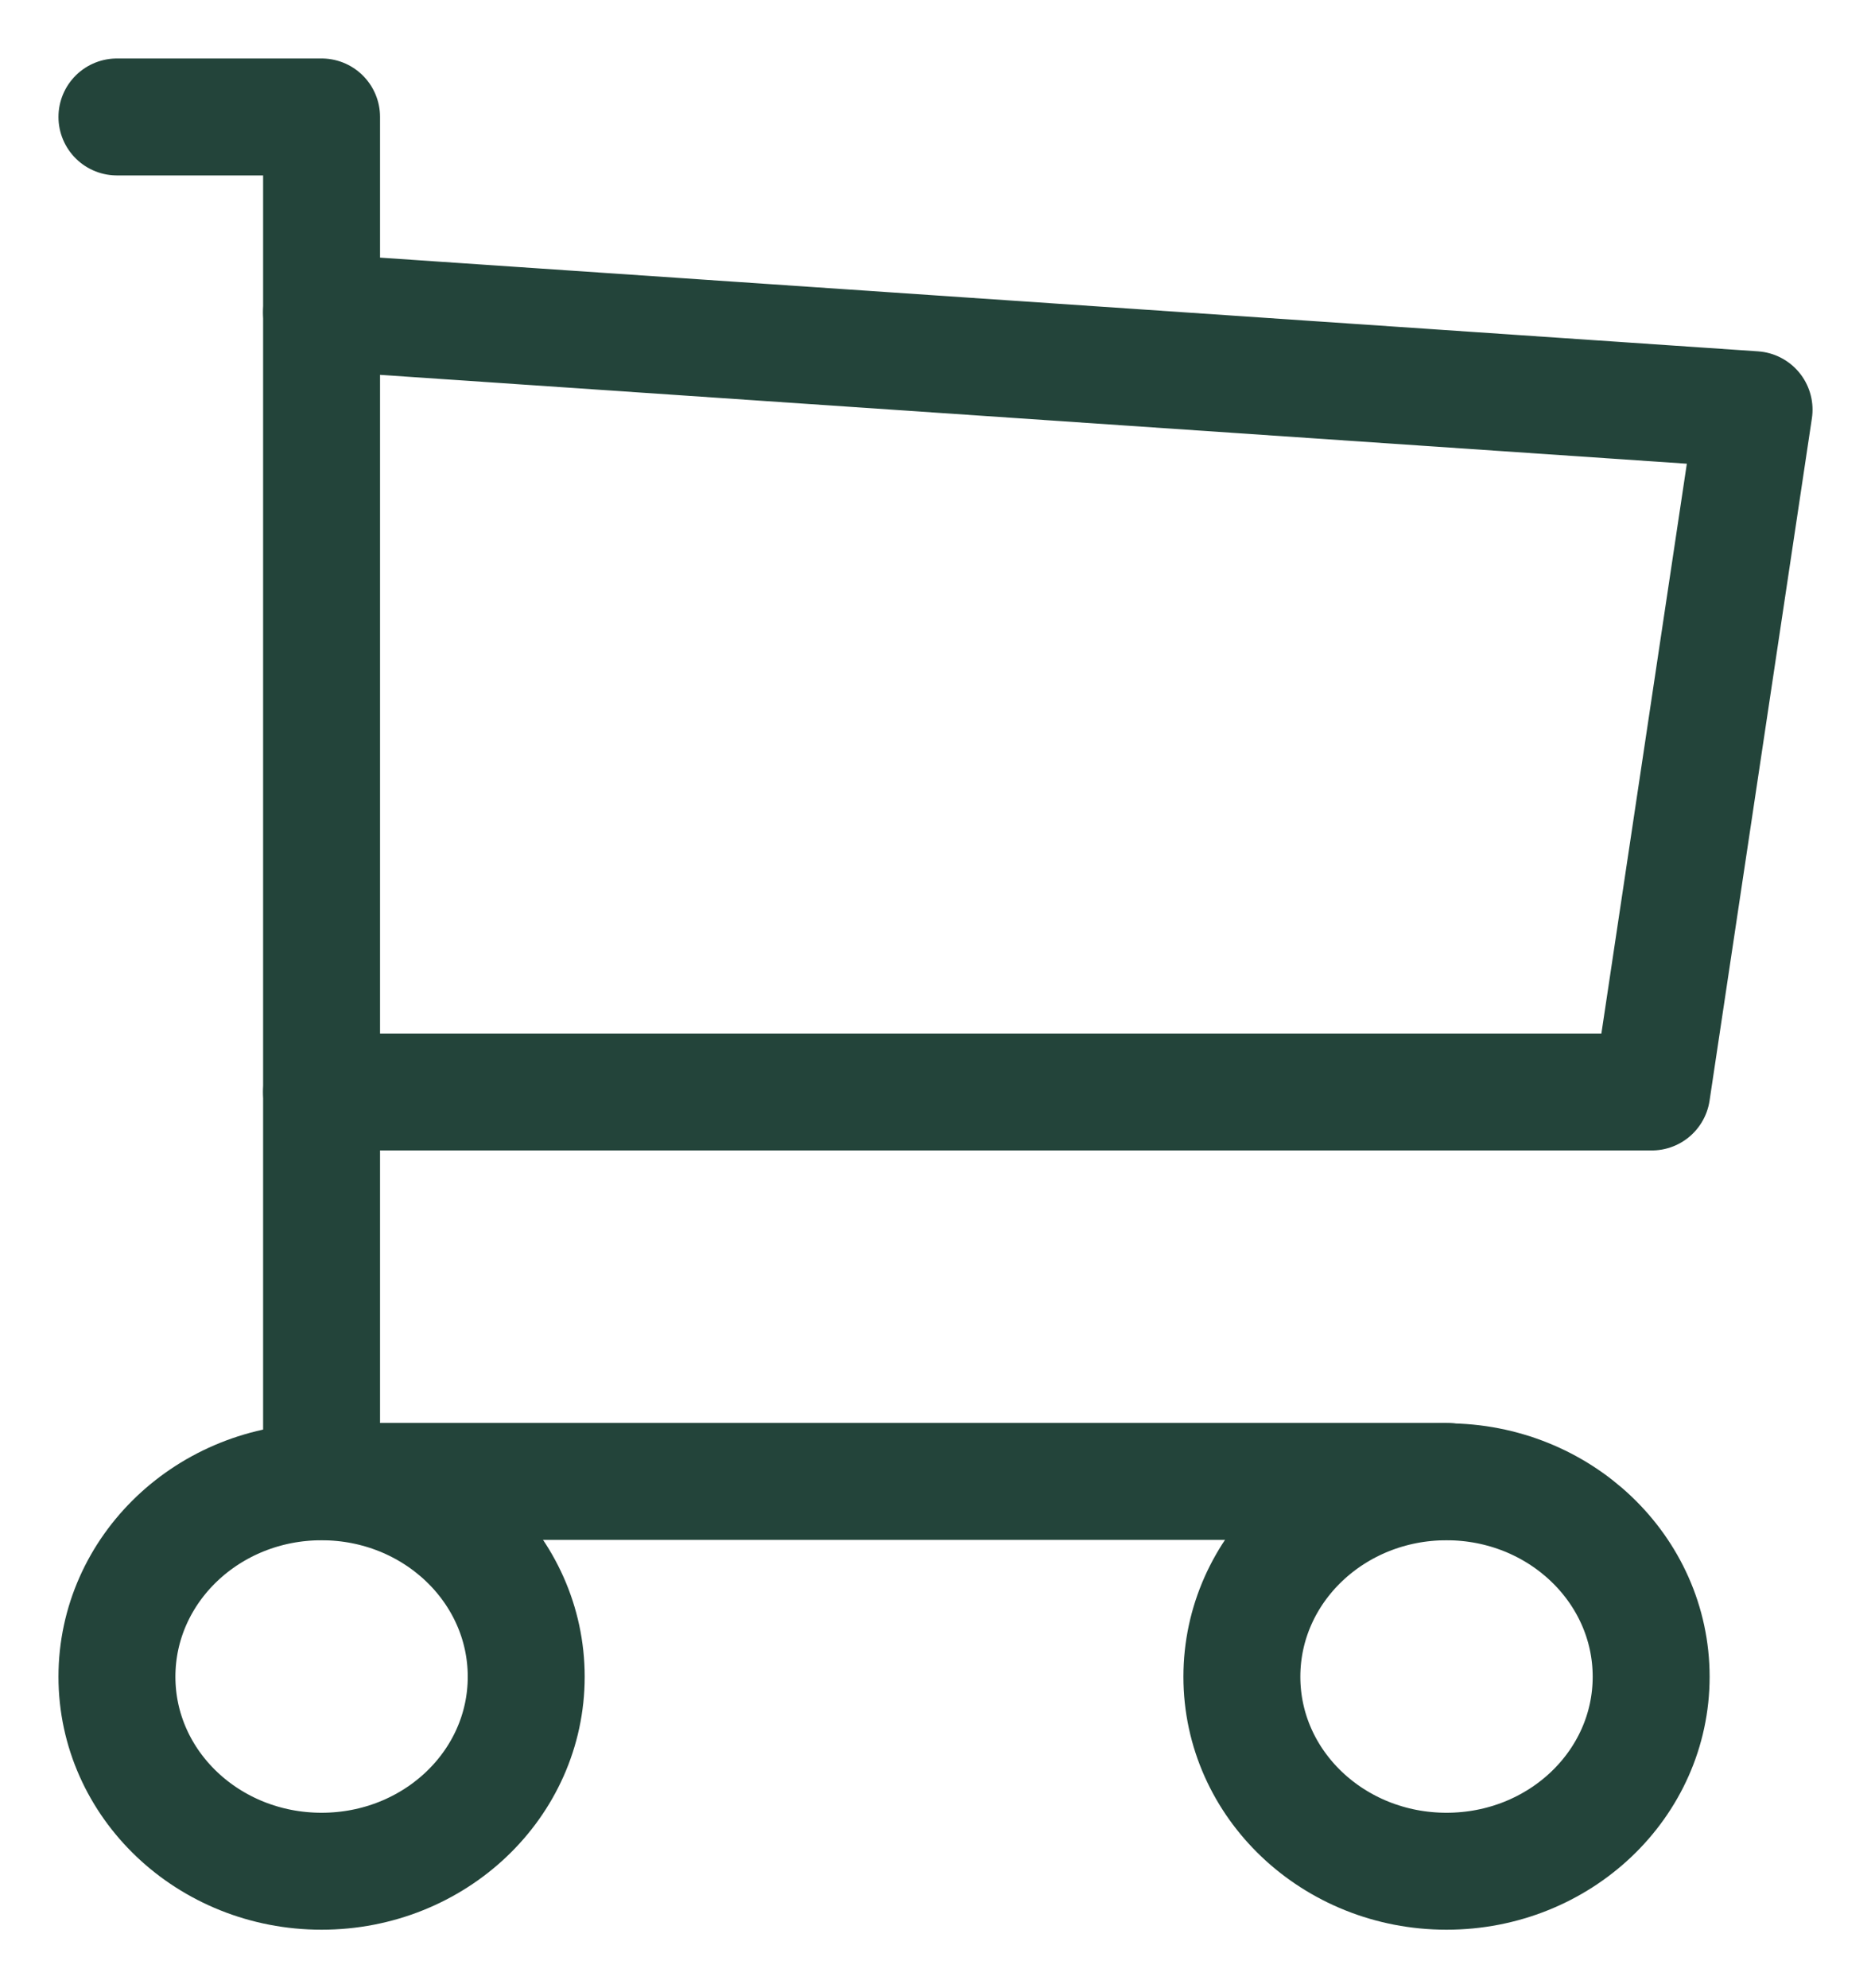
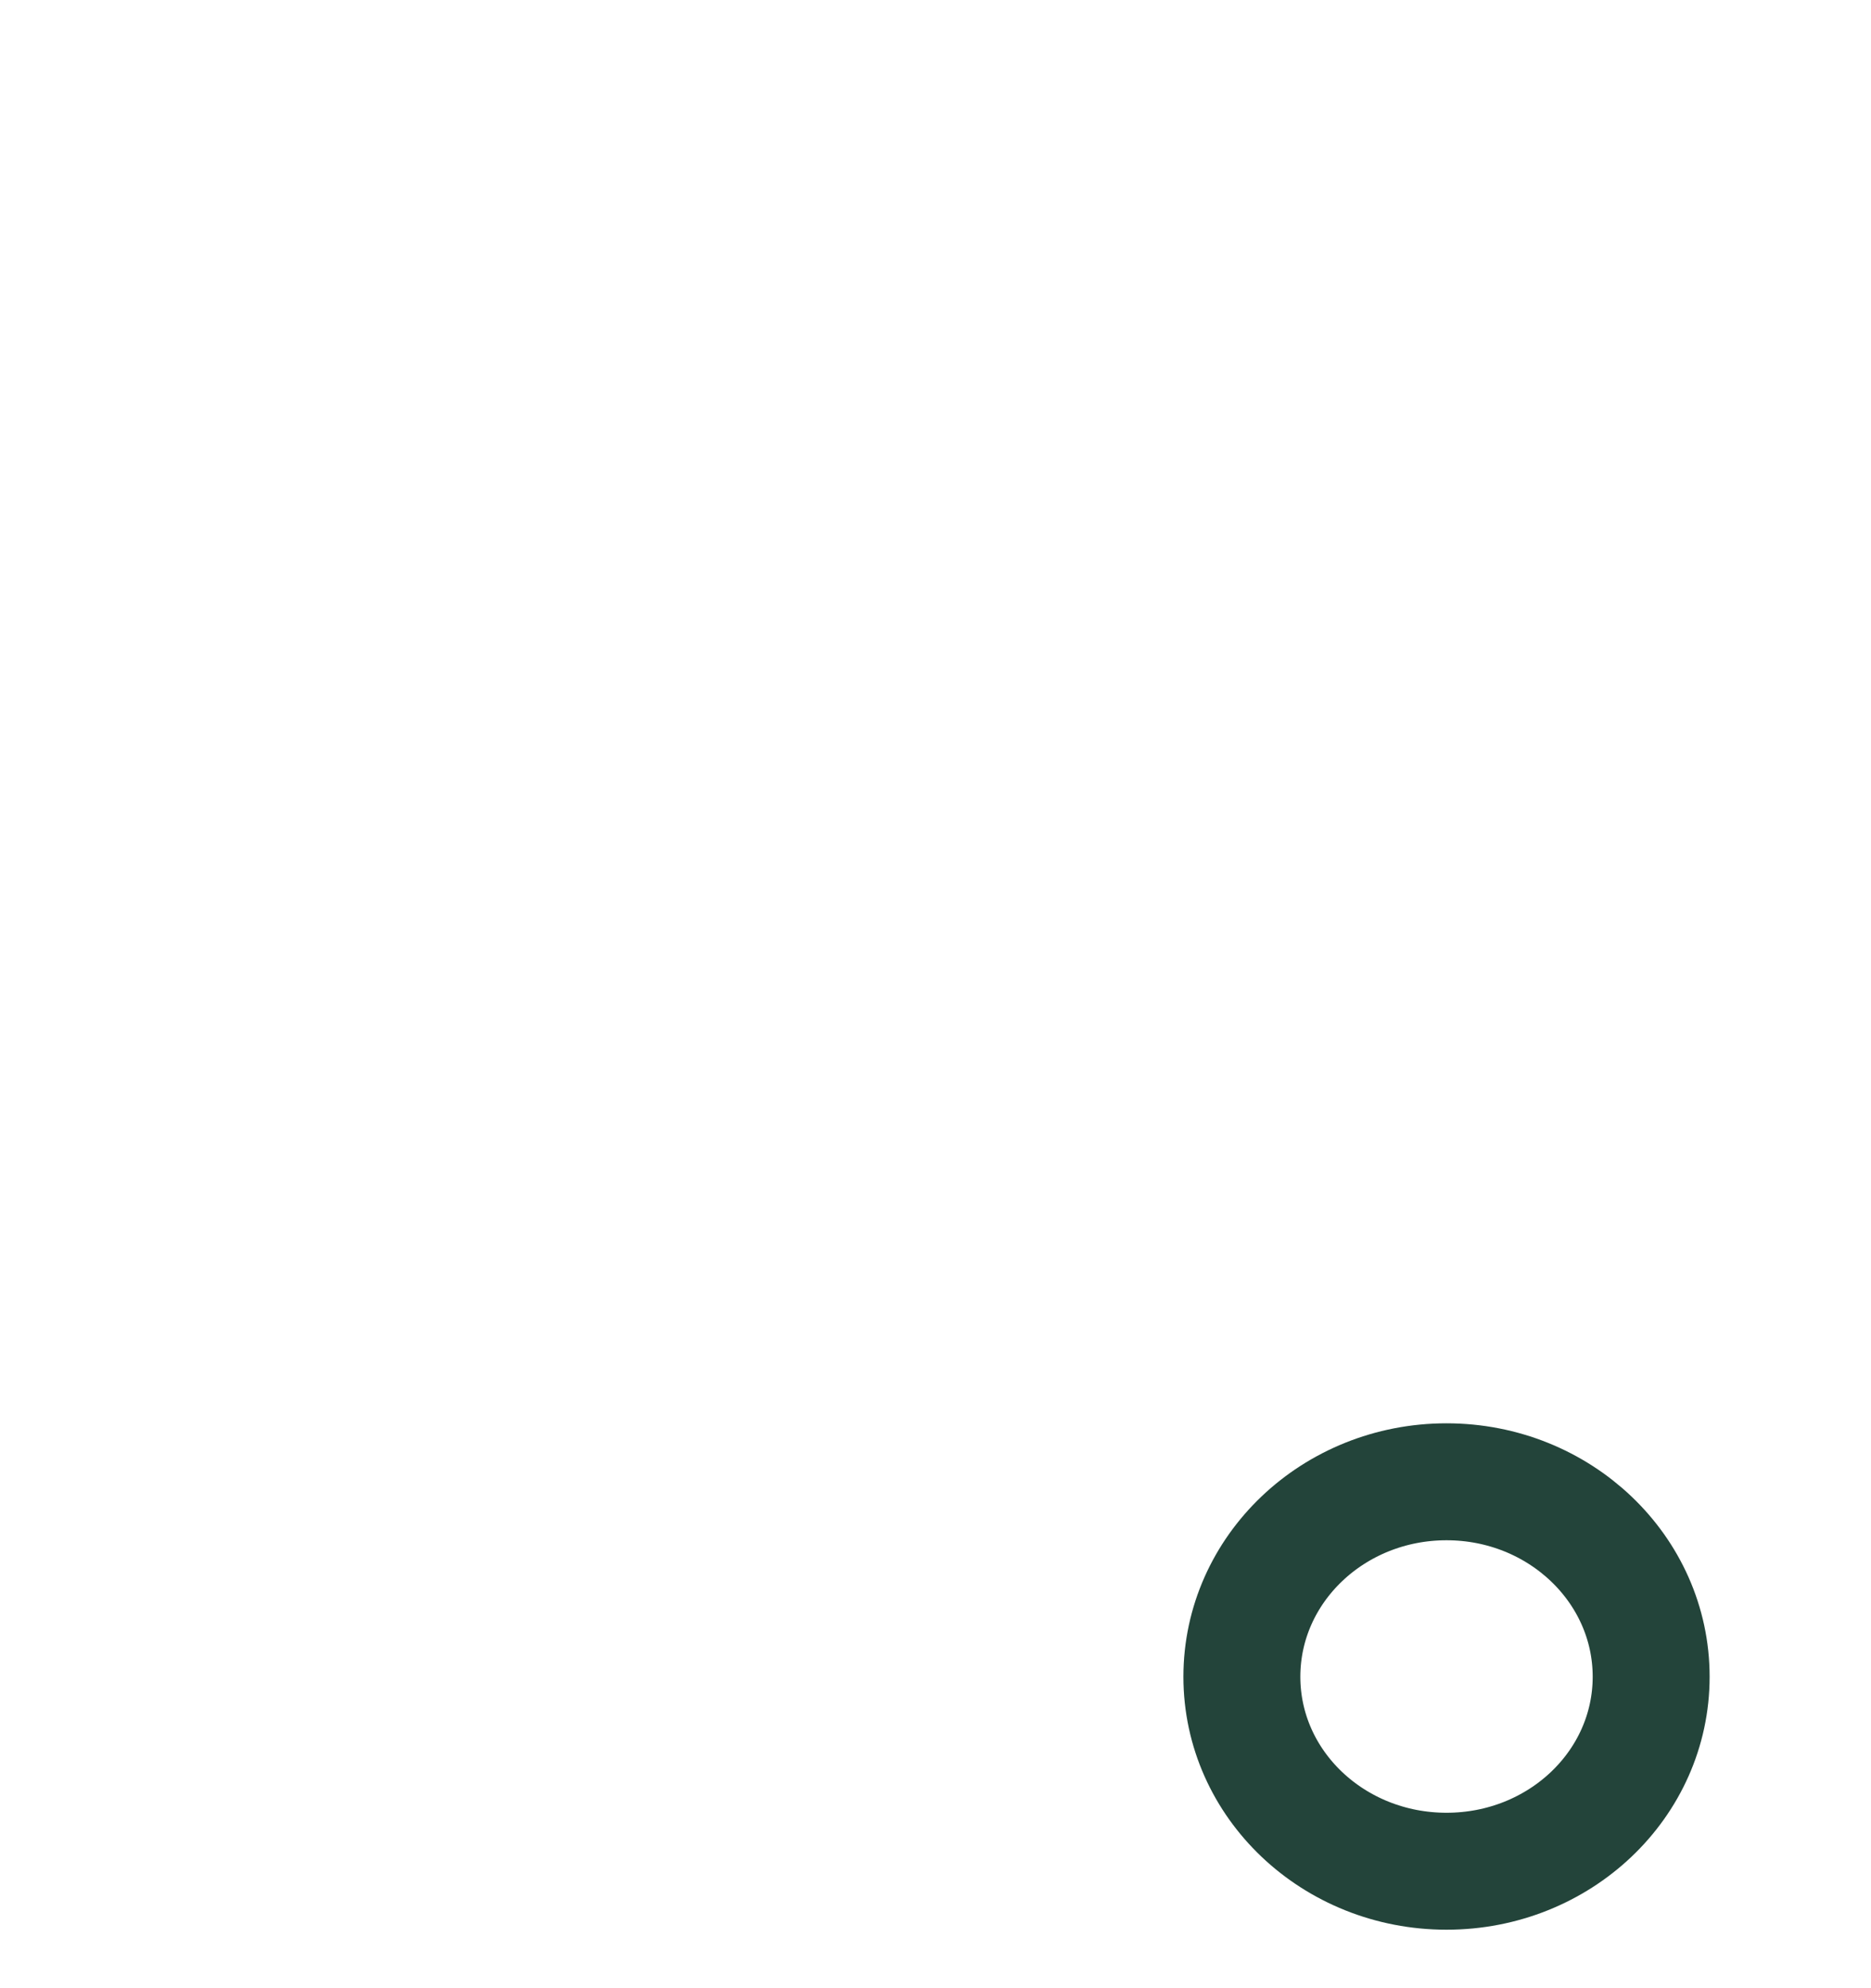
<svg xmlns="http://www.w3.org/2000/svg" width="16" height="17" viewBox="0 0 16 17">
  <g>
    <g>
      <g>
-         <path fill="none" stroke="#23443a" stroke-linecap="round" stroke-linejoin="round" stroke-miterlimit="20" d="M2.75 16c.967 0 1.75-.743 1.75-1.663s-.783-1.667-1.75-1.667S1 13.416 1 14.337C1 15.257 1.783 16 2.75 16z" />
-       </g>
+         </g>
      <g>
        <path fill="none" stroke="#23443a" stroke-linecap="round" stroke-linejoin="round" stroke-miterlimit="20" d="M12.37 16c.967 0 1.75-.743 1.75-1.663s-.783-1.667-1.75-1.667-1.75.746-1.75 1.667c0 .92.783 1.663 1.75 1.663z" />
      </g>
      <g>
-         <path fill="none" stroke="#23443a" stroke-linecap="round" stroke-linejoin="round" stroke-miterlimit="20" d="M12.375 12.667v0H2.75v0V1v0H1v0" />
-       </g>
+         </g>
      <g>
-         <path fill="none" stroke="#23443a" stroke-linecap="round" stroke-linejoin="round" stroke-miterlimit="20" d="M2.75 2.67v0L15 3.503v0l-.875 5.834v0H2.75v0" />
-       </g>
+         </g>
    </g>
  </g>
</svg>